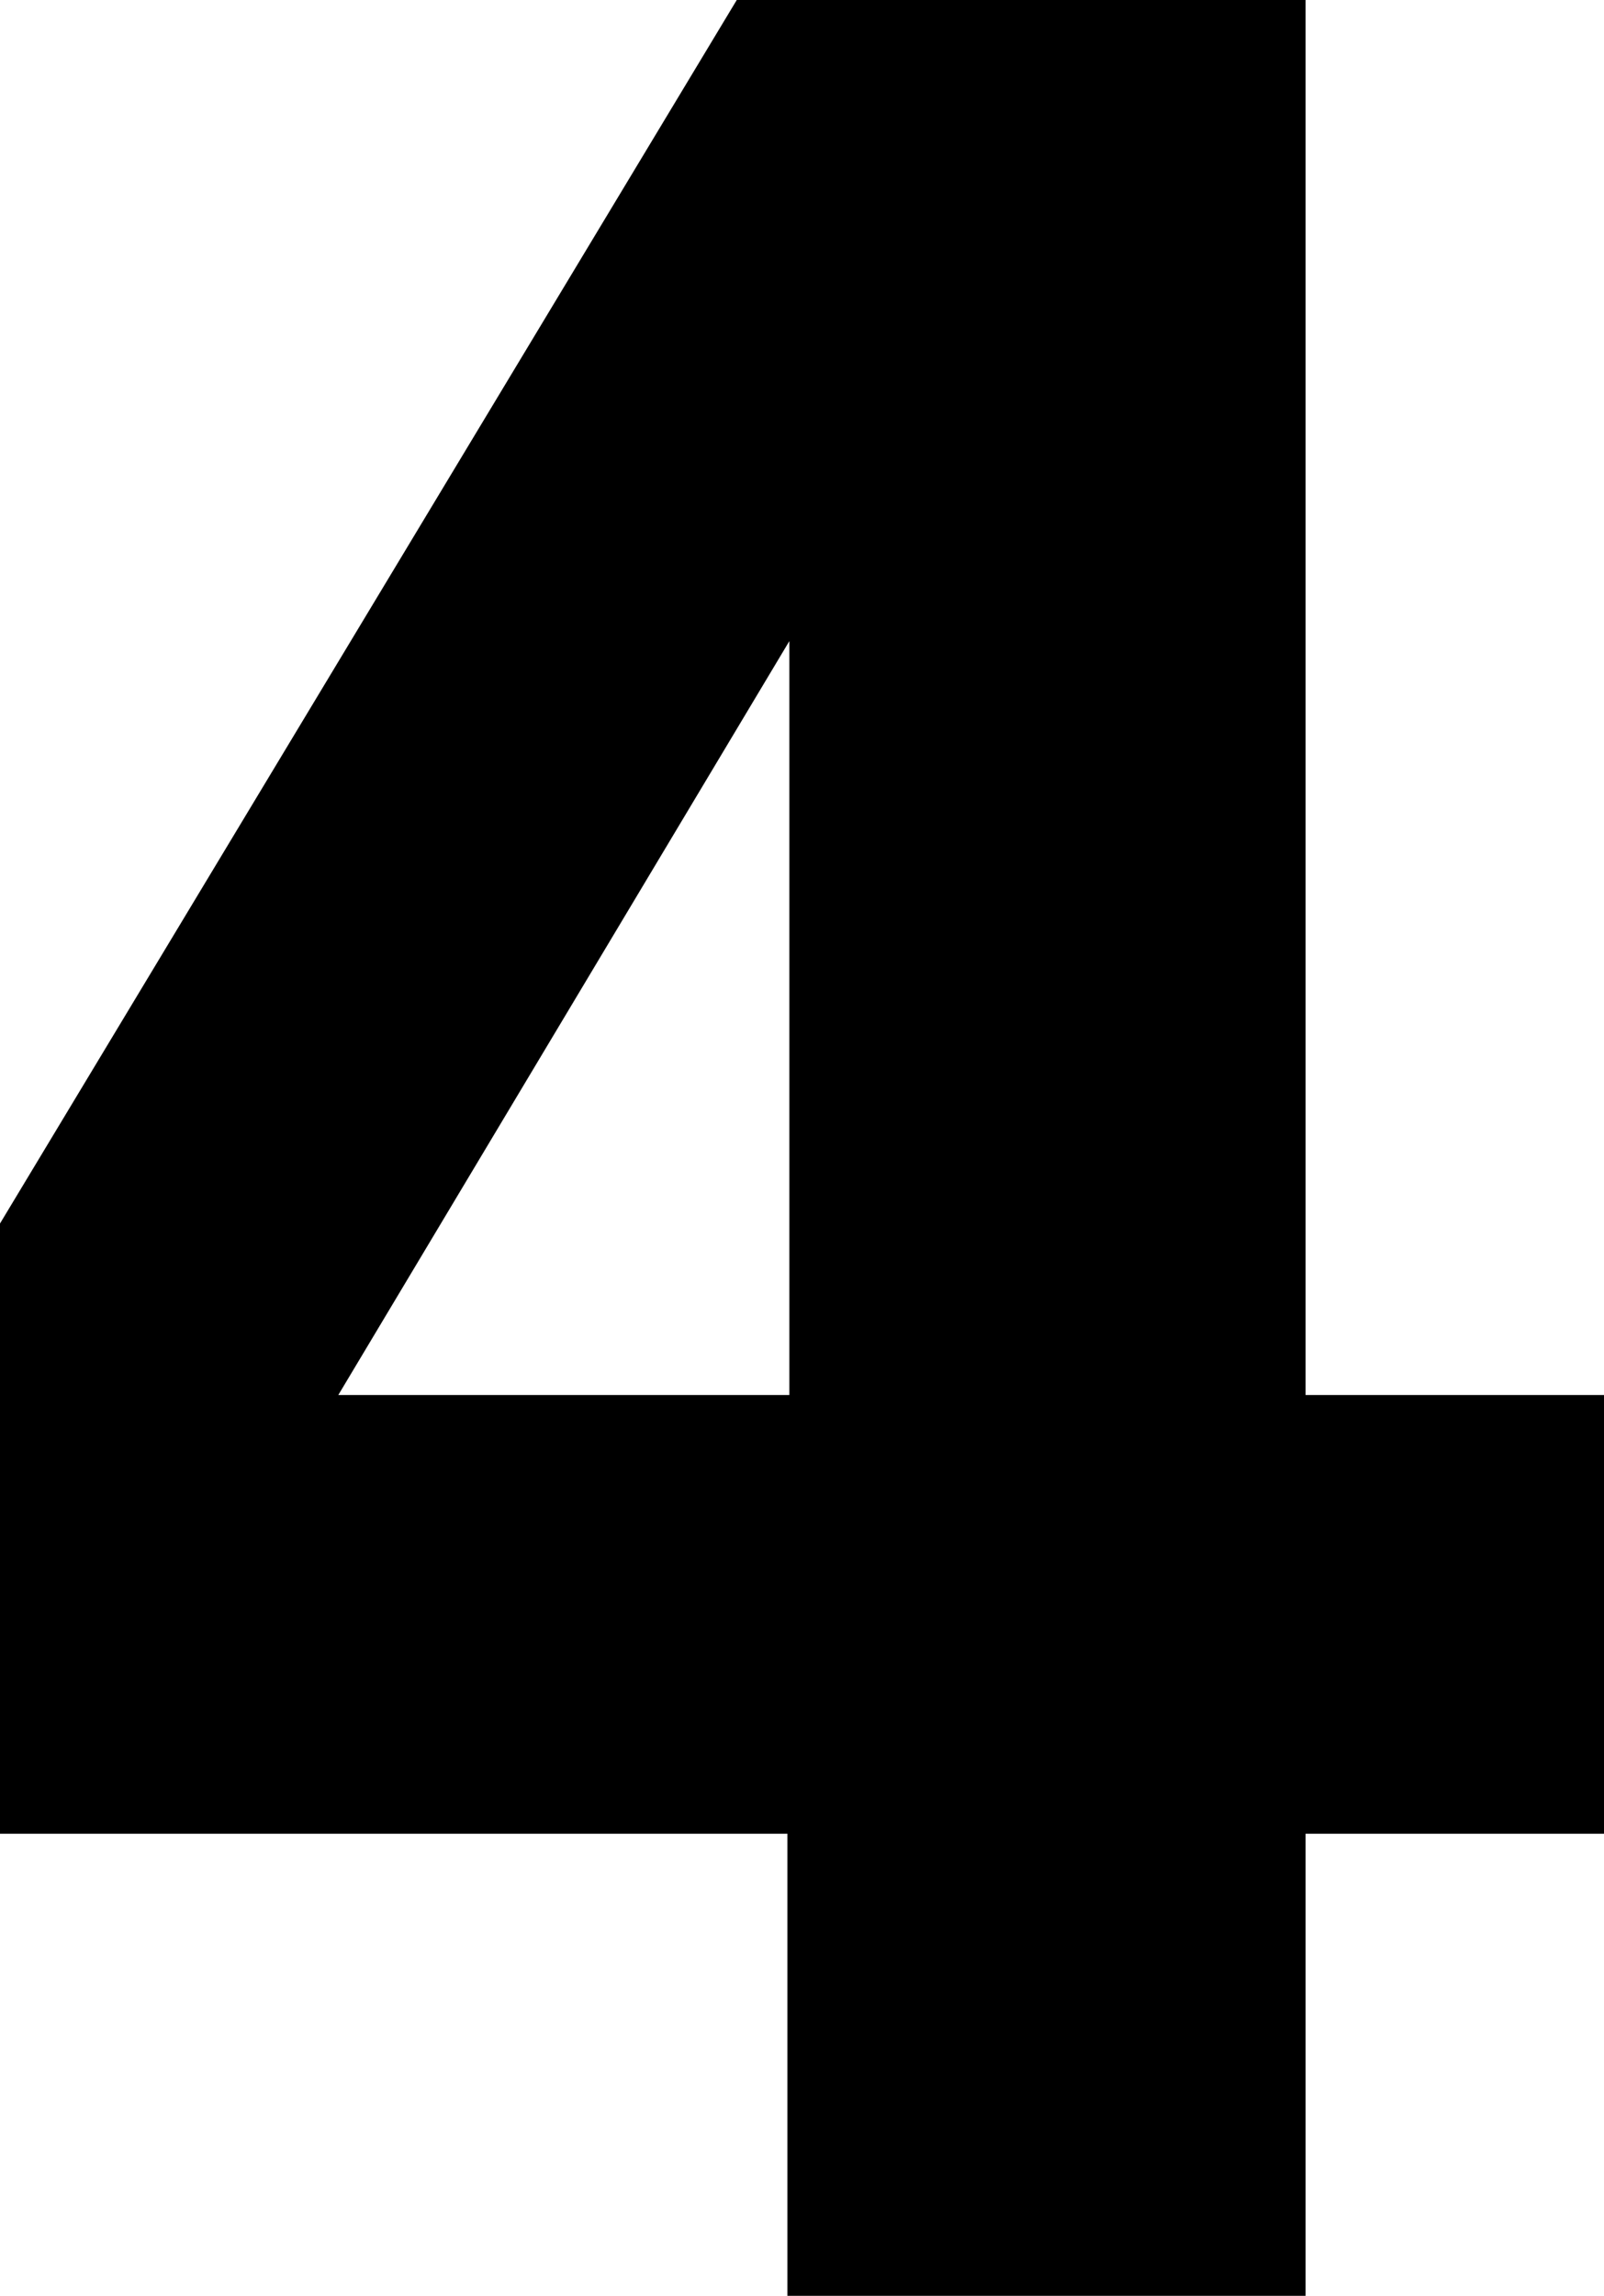
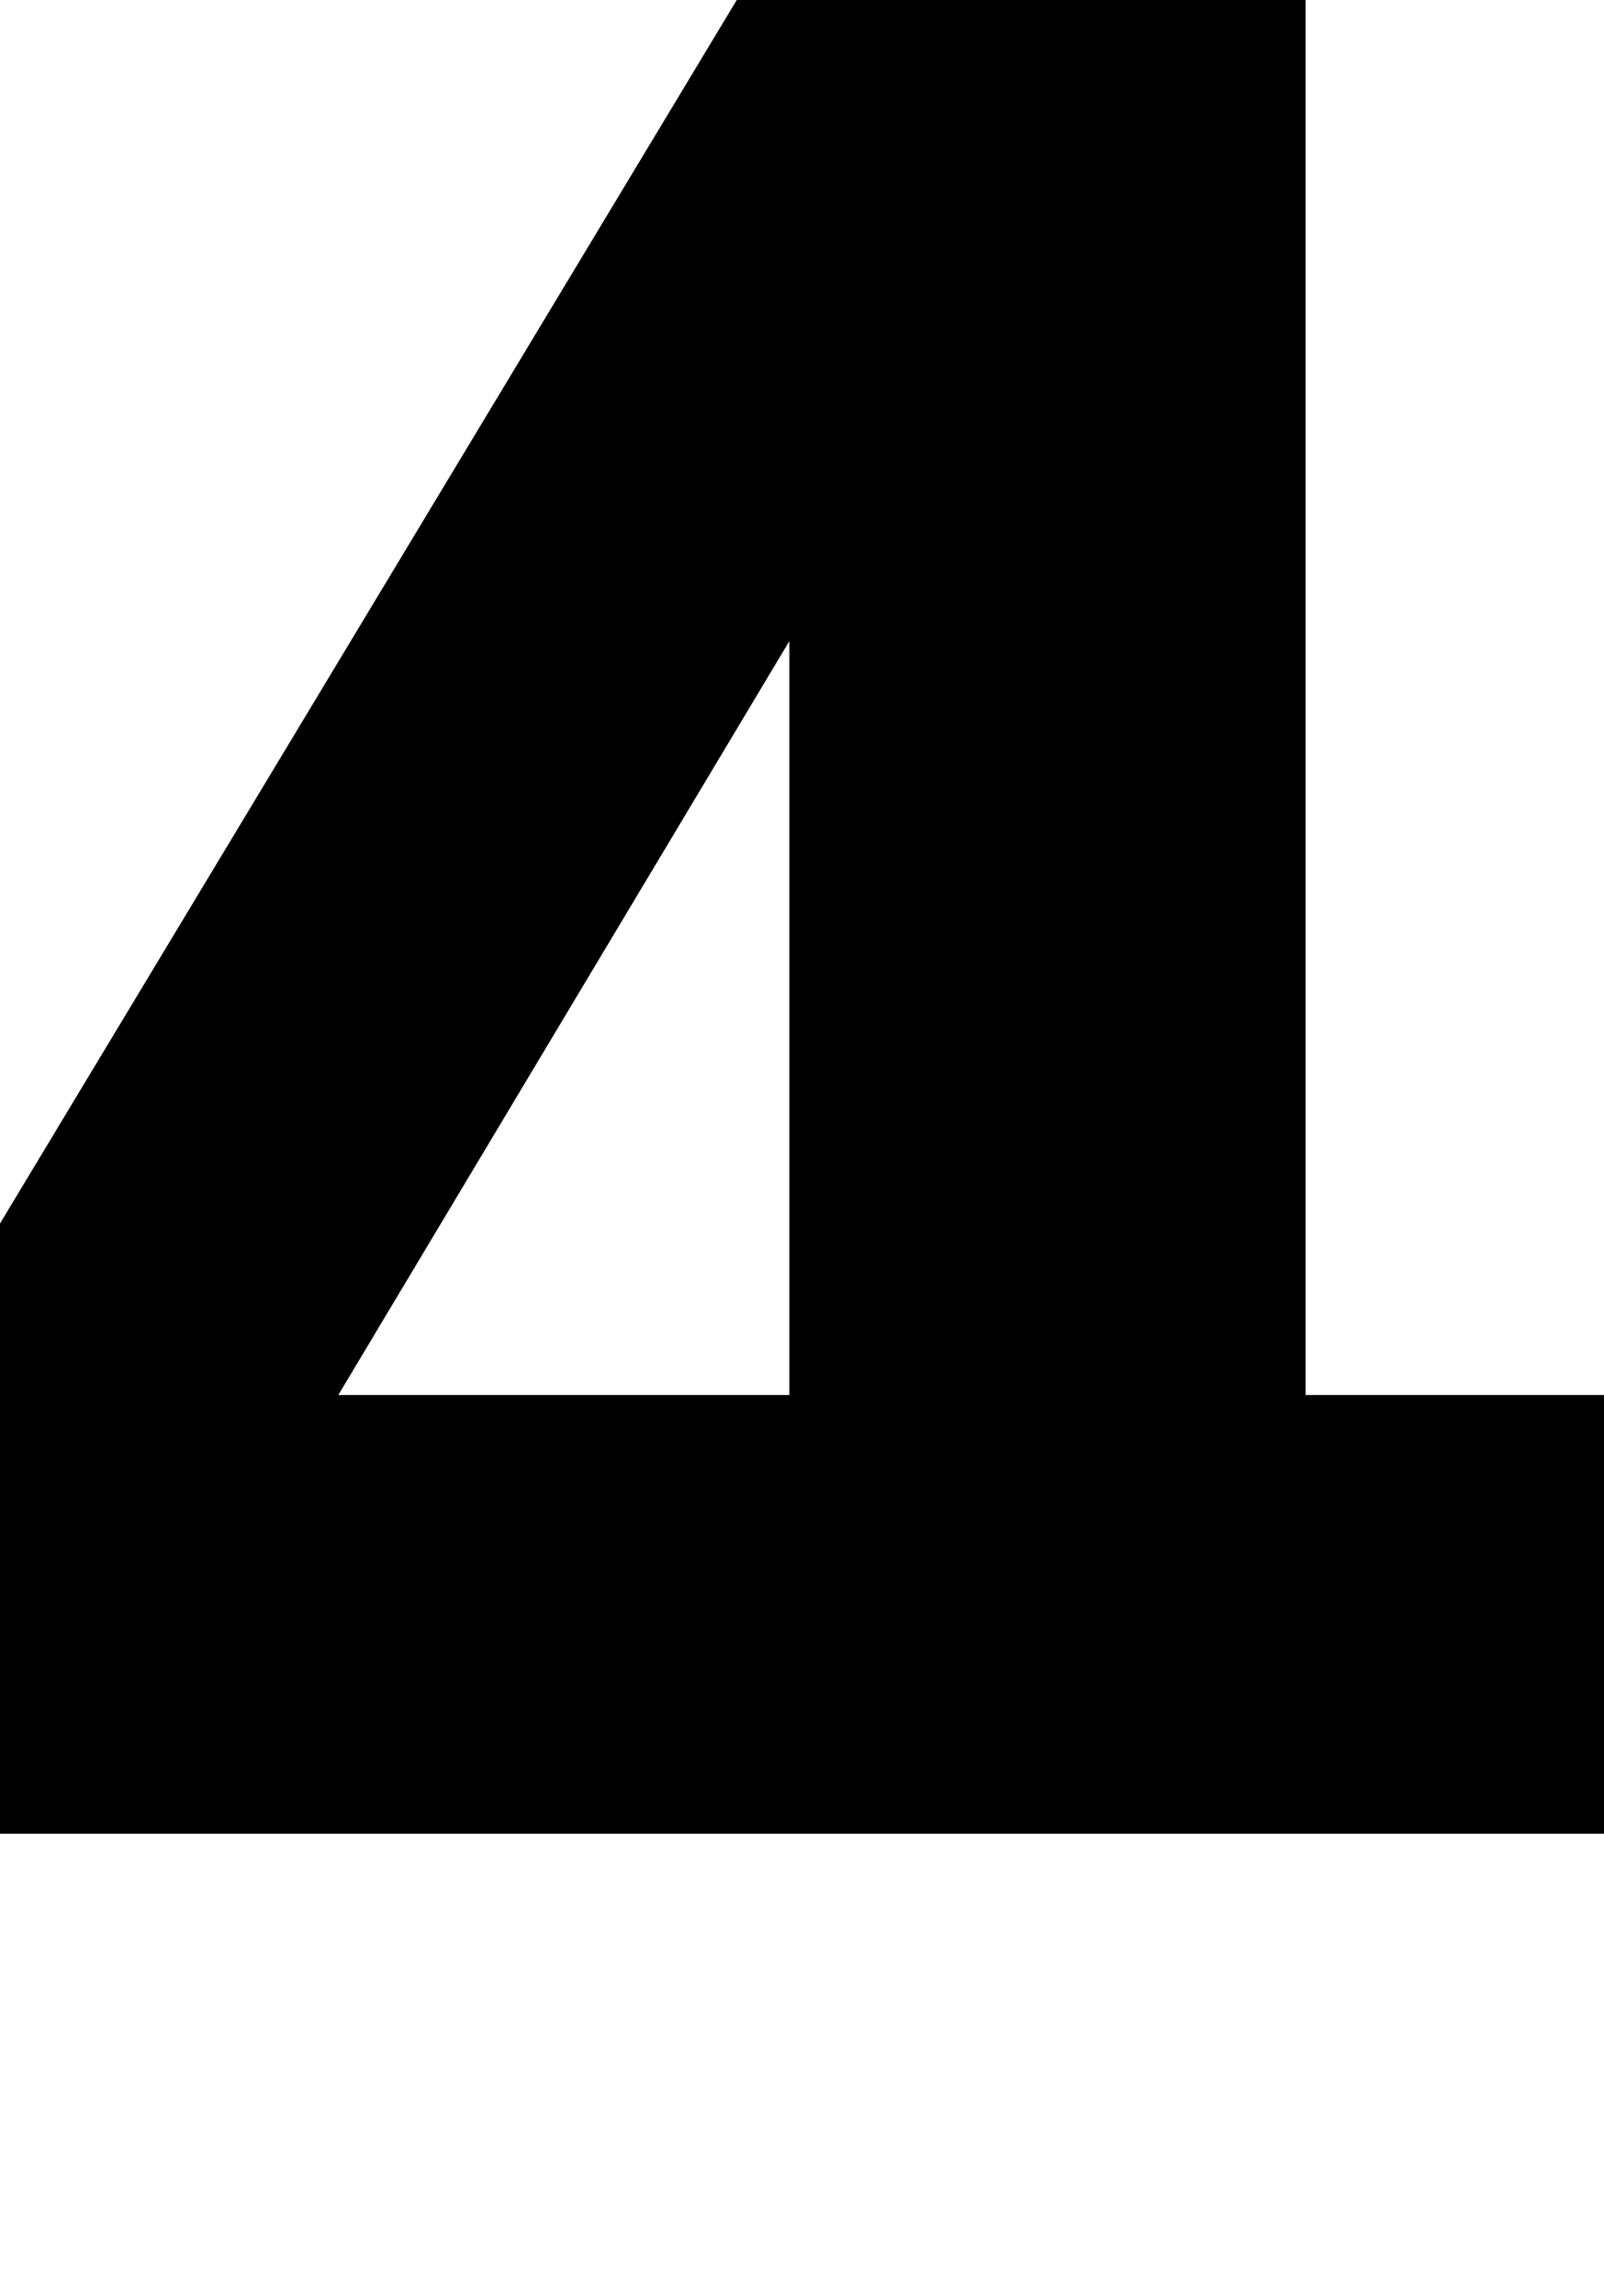
<svg xmlns="http://www.w3.org/2000/svg" version="1.1" id="Layer_1" x="0px" y="0px" viewBox="-409 163 165 236" style="enable-background:new -409 163 165 236;" xml:space="preserve">
  <g>
-     <path d="M-446.8,351.5l116.3-193h55.8v147.9h31.5v45.1h-31.5v55.8h-53.3v-55.8H-446.8z M-374.2,306.4h46.4v-77.5L-374.2,306.4z" />
+     <path d="M-446.8,351.5l116.3-193h55.8v147.9h31.5v45.1h-31.5v55.8v-55.8H-446.8z M-374.2,306.4h46.4v-77.5L-374.2,306.4z" />
  </g>
</svg>